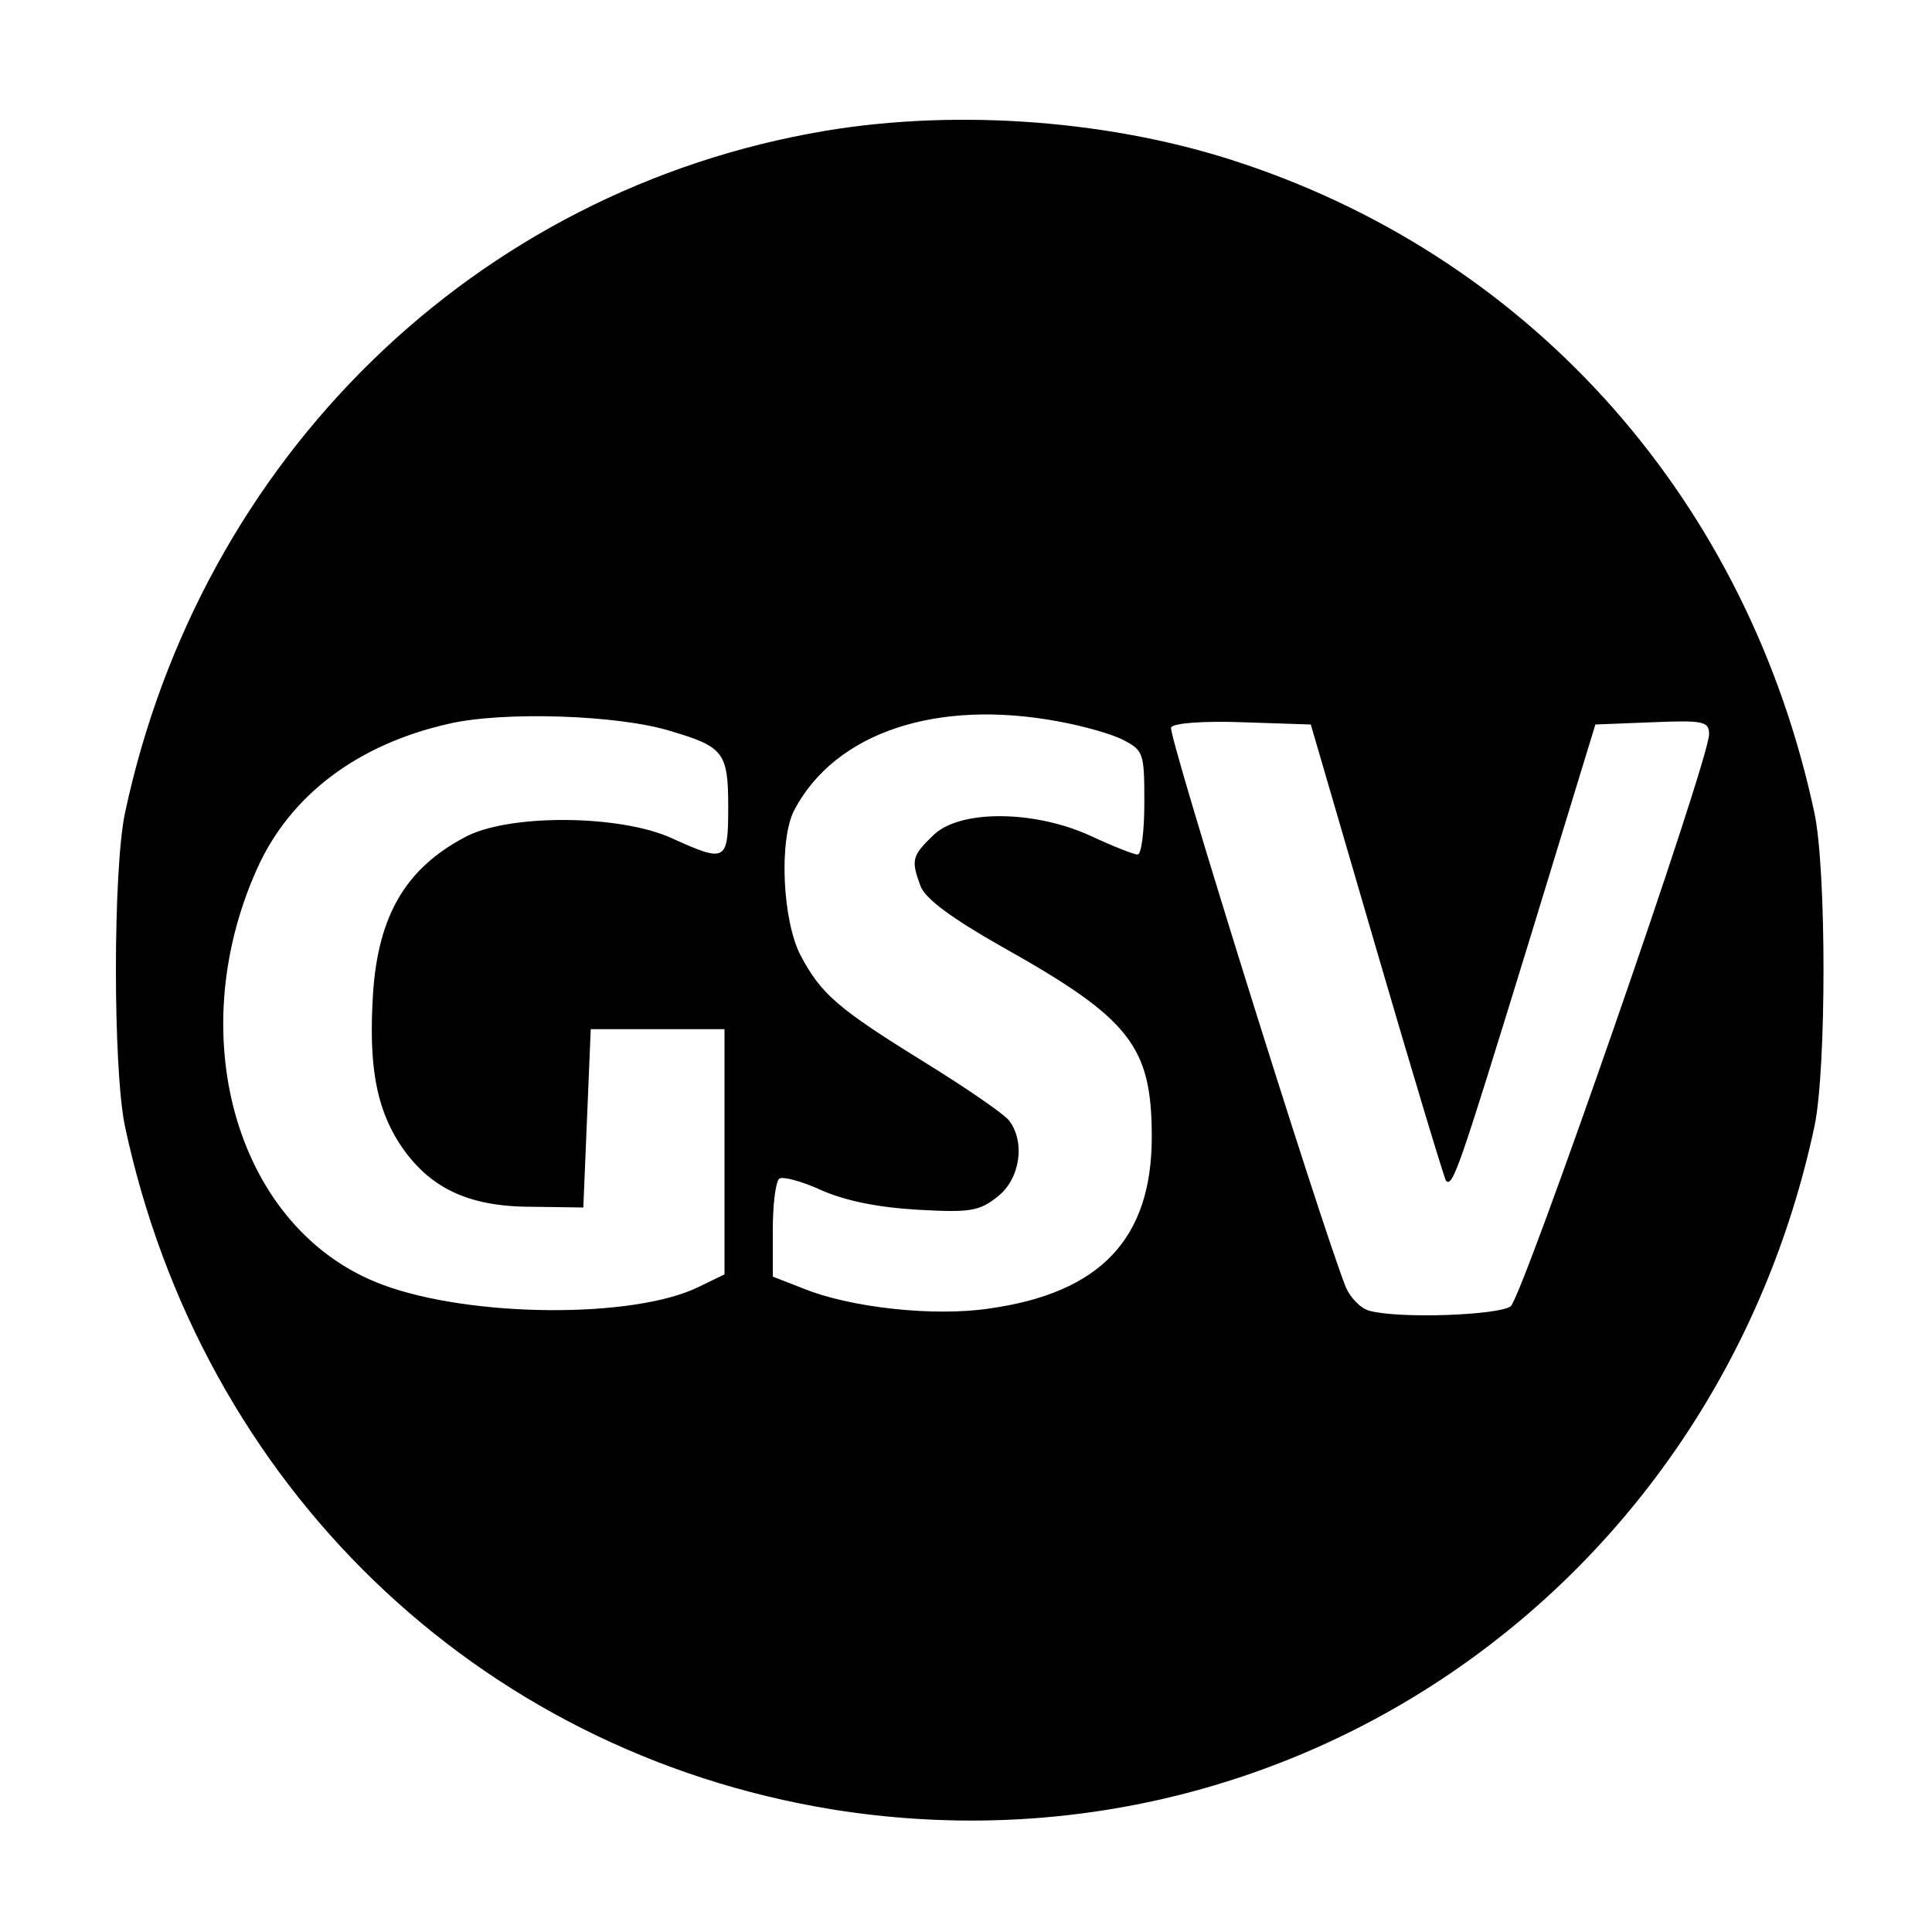
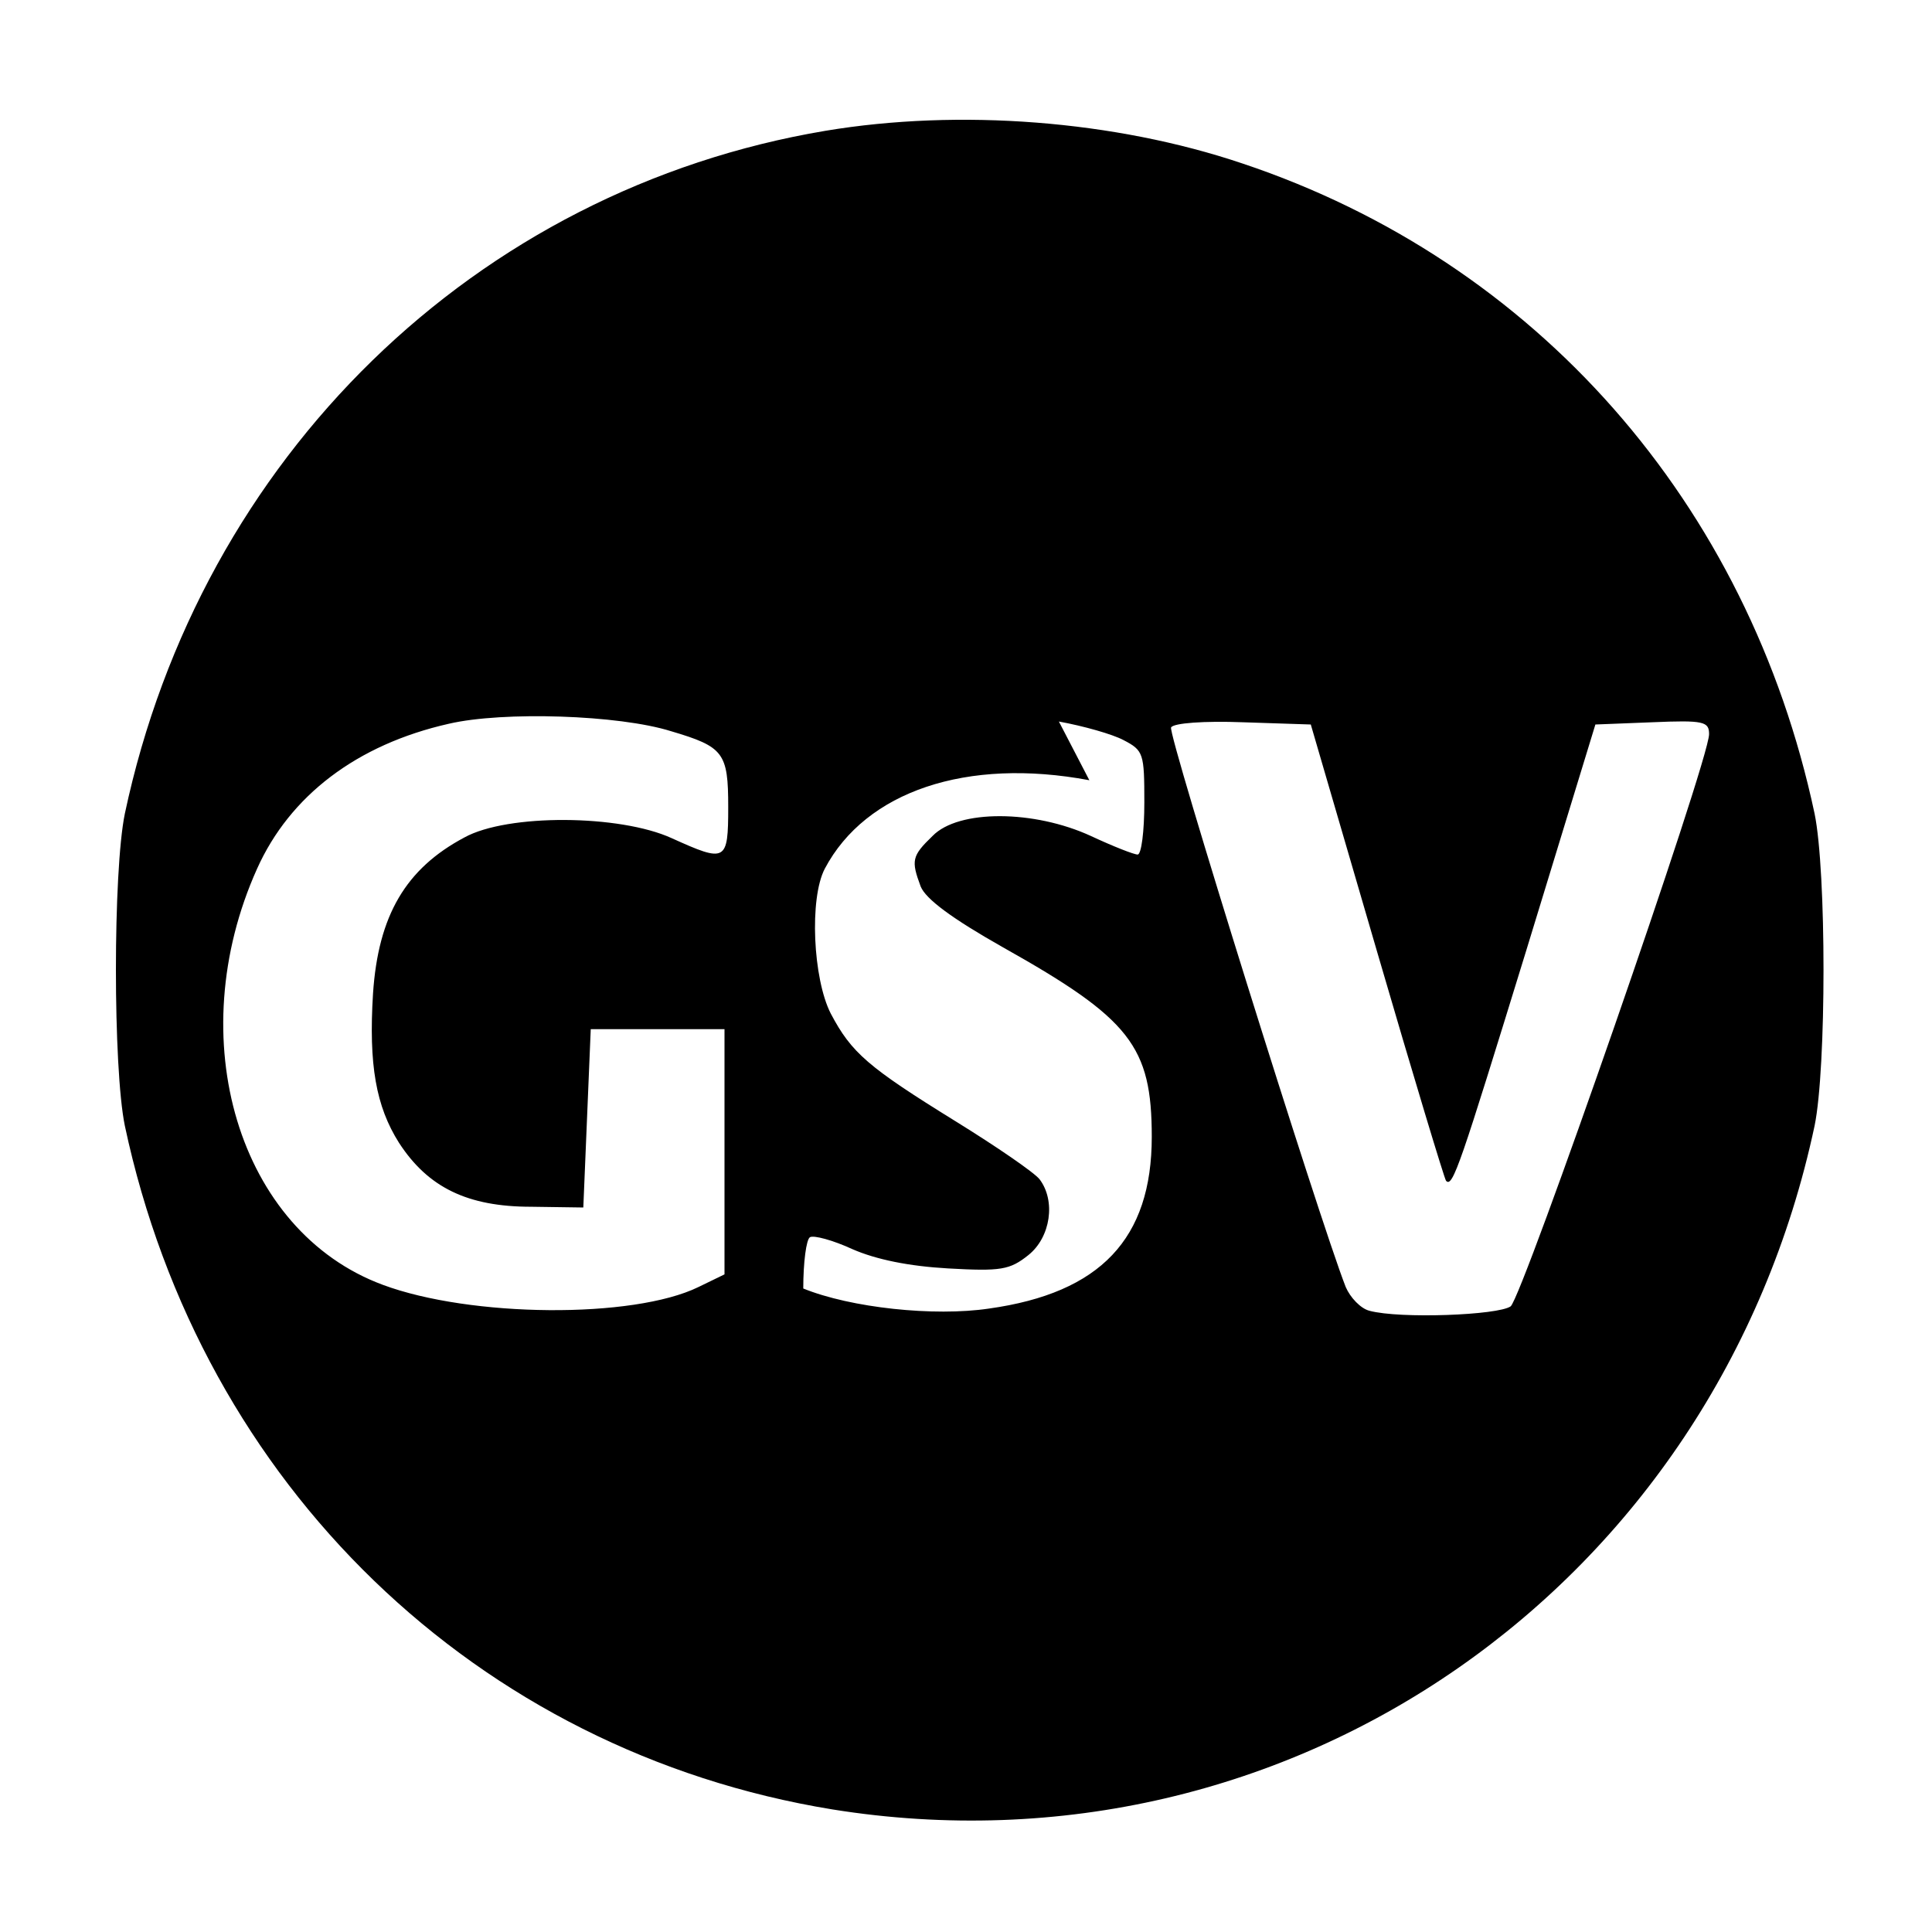
<svg xmlns="http://www.w3.org/2000/svg" version="1.0" width="260pt" height="260pt" viewBox="0 0 260 260" preserveAspectRatio="xMidYMid meet">
  <g transform="translate(0,260) scale(0.1,-0.1)" fill="#000000" stroke="none">
-     <path d="M1111 2424 c-471 -79 -841 -439 -943 -919 -16 -78 -16 -342 0 -420 103 -484 474 -842 952 -920 616 -99 1190 300 1322 920 16 78 16 342 0 420 -89 418 -375 743 -770 875 -172 58 -381 74 -561 44z m-208 -808 c71 -21 77 -29 77 -102 0 -74 -3 -75 -76 -42 -70 32 -221 33 -279 1 -79 -42 -116 -105 -123 -210 -6 -96 4 -152 35 -201 39 -60 92 -86 178 -86 l70 -1 5 120 5 120 90 0 90 0 0 -165 0 -165 -35 -17 c-88 -43 -307 -41 -425 3 -194 72 -272 331 -169 560 44 98 134 167 258 195 73 17 229 12 299 -10z m522 13 c33 -6 72 -17 87 -25 27 -14 28 -18 28 -84 0 -39 -4 -70 -9 -70 -5 0 -33 11 -63 25 -76 35 -178 36 -213 0 -28 -27 -29 -33 -16 -68 7 -17 42 -43 111 -82 171 -96 200 -133 200 -255 0 -137 -69 -210 -219 -231 -74 -11 -186 1 -250 27 l-41 16 0 63 c0 35 4 66 9 69 5 3 31 -4 57 -16 32 -14 76 -23 129 -26 71 -4 83 -2 108 18 30 24 37 73 15 102 -7 9 -58 44 -113 78 -118 73 -140 92 -168 145 -24 47 -29 155 -8 195 55 104 191 150 356 119z m428 -309 c49 -168 91 -307 93 -309 9 -10 19 21 108 310 l93 304 76 3 c70 3 77 1 77 -16 0 -36 -251 -757 -267 -770 -17 -12 -149 -17 -190 -6 -12 3 -26 18 -32 32 -36 92 -240 745 -235 753 3 6 45 9 97 7 l91 -3 89 -305z" />
+     <path d="M1111 2424 c-471 -79 -841 -439 -943 -919 -16 -78 -16 -342 0 -420 103 -484 474 -842 952 -920 616 -99 1190 300 1322 920 16 78 16 342 0 420 -89 418 -375 743 -770 875 -172 58 -381 74 -561 44z m-208 -808 c71 -21 77 -29 77 -102 0 -74 -3 -75 -76 -42 -70 32 -221 33 -279 1 -79 -42 -116 -105 -123 -210 -6 -96 4 -152 35 -201 39 -60 92 -86 178 -86 l70 -1 5 120 5 120 90 0 90 0 0 -165 0 -165 -35 -17 c-88 -43 -307 -41 -425 3 -194 72 -272 331 -169 560 44 98 134 167 258 195 73 17 229 12 299 -10z m522 13 c33 -6 72 -17 87 -25 27 -14 28 -18 28 -84 0 -39 -4 -70 -9 -70 -5 0 -33 11 -63 25 -76 35 -178 36 -213 0 -28 -27 -29 -33 -16 -68 7 -17 42 -43 111 -82 171 -96 200 -133 200 -255 0 -137 -69 -210 -219 -231 -74 -11 -186 1 -250 27 c0 35 4 66 9 69 5 3 31 -4 57 -16 32 -14 76 -23 129 -26 71 -4 83 -2 108 18 30 24 37 73 15 102 -7 9 -58 44 -113 78 -118 73 -140 92 -168 145 -24 47 -29 155 -8 195 55 104 191 150 356 119z m428 -309 c49 -168 91 -307 93 -309 9 -10 19 21 108 310 l93 304 76 3 c70 3 77 1 77 -16 0 -36 -251 -757 -267 -770 -17 -12 -149 -17 -190 -6 -12 3 -26 18 -32 32 -36 92 -240 745 -235 753 3 6 45 9 97 7 l91 -3 89 -305z" />
  </g>
</svg>